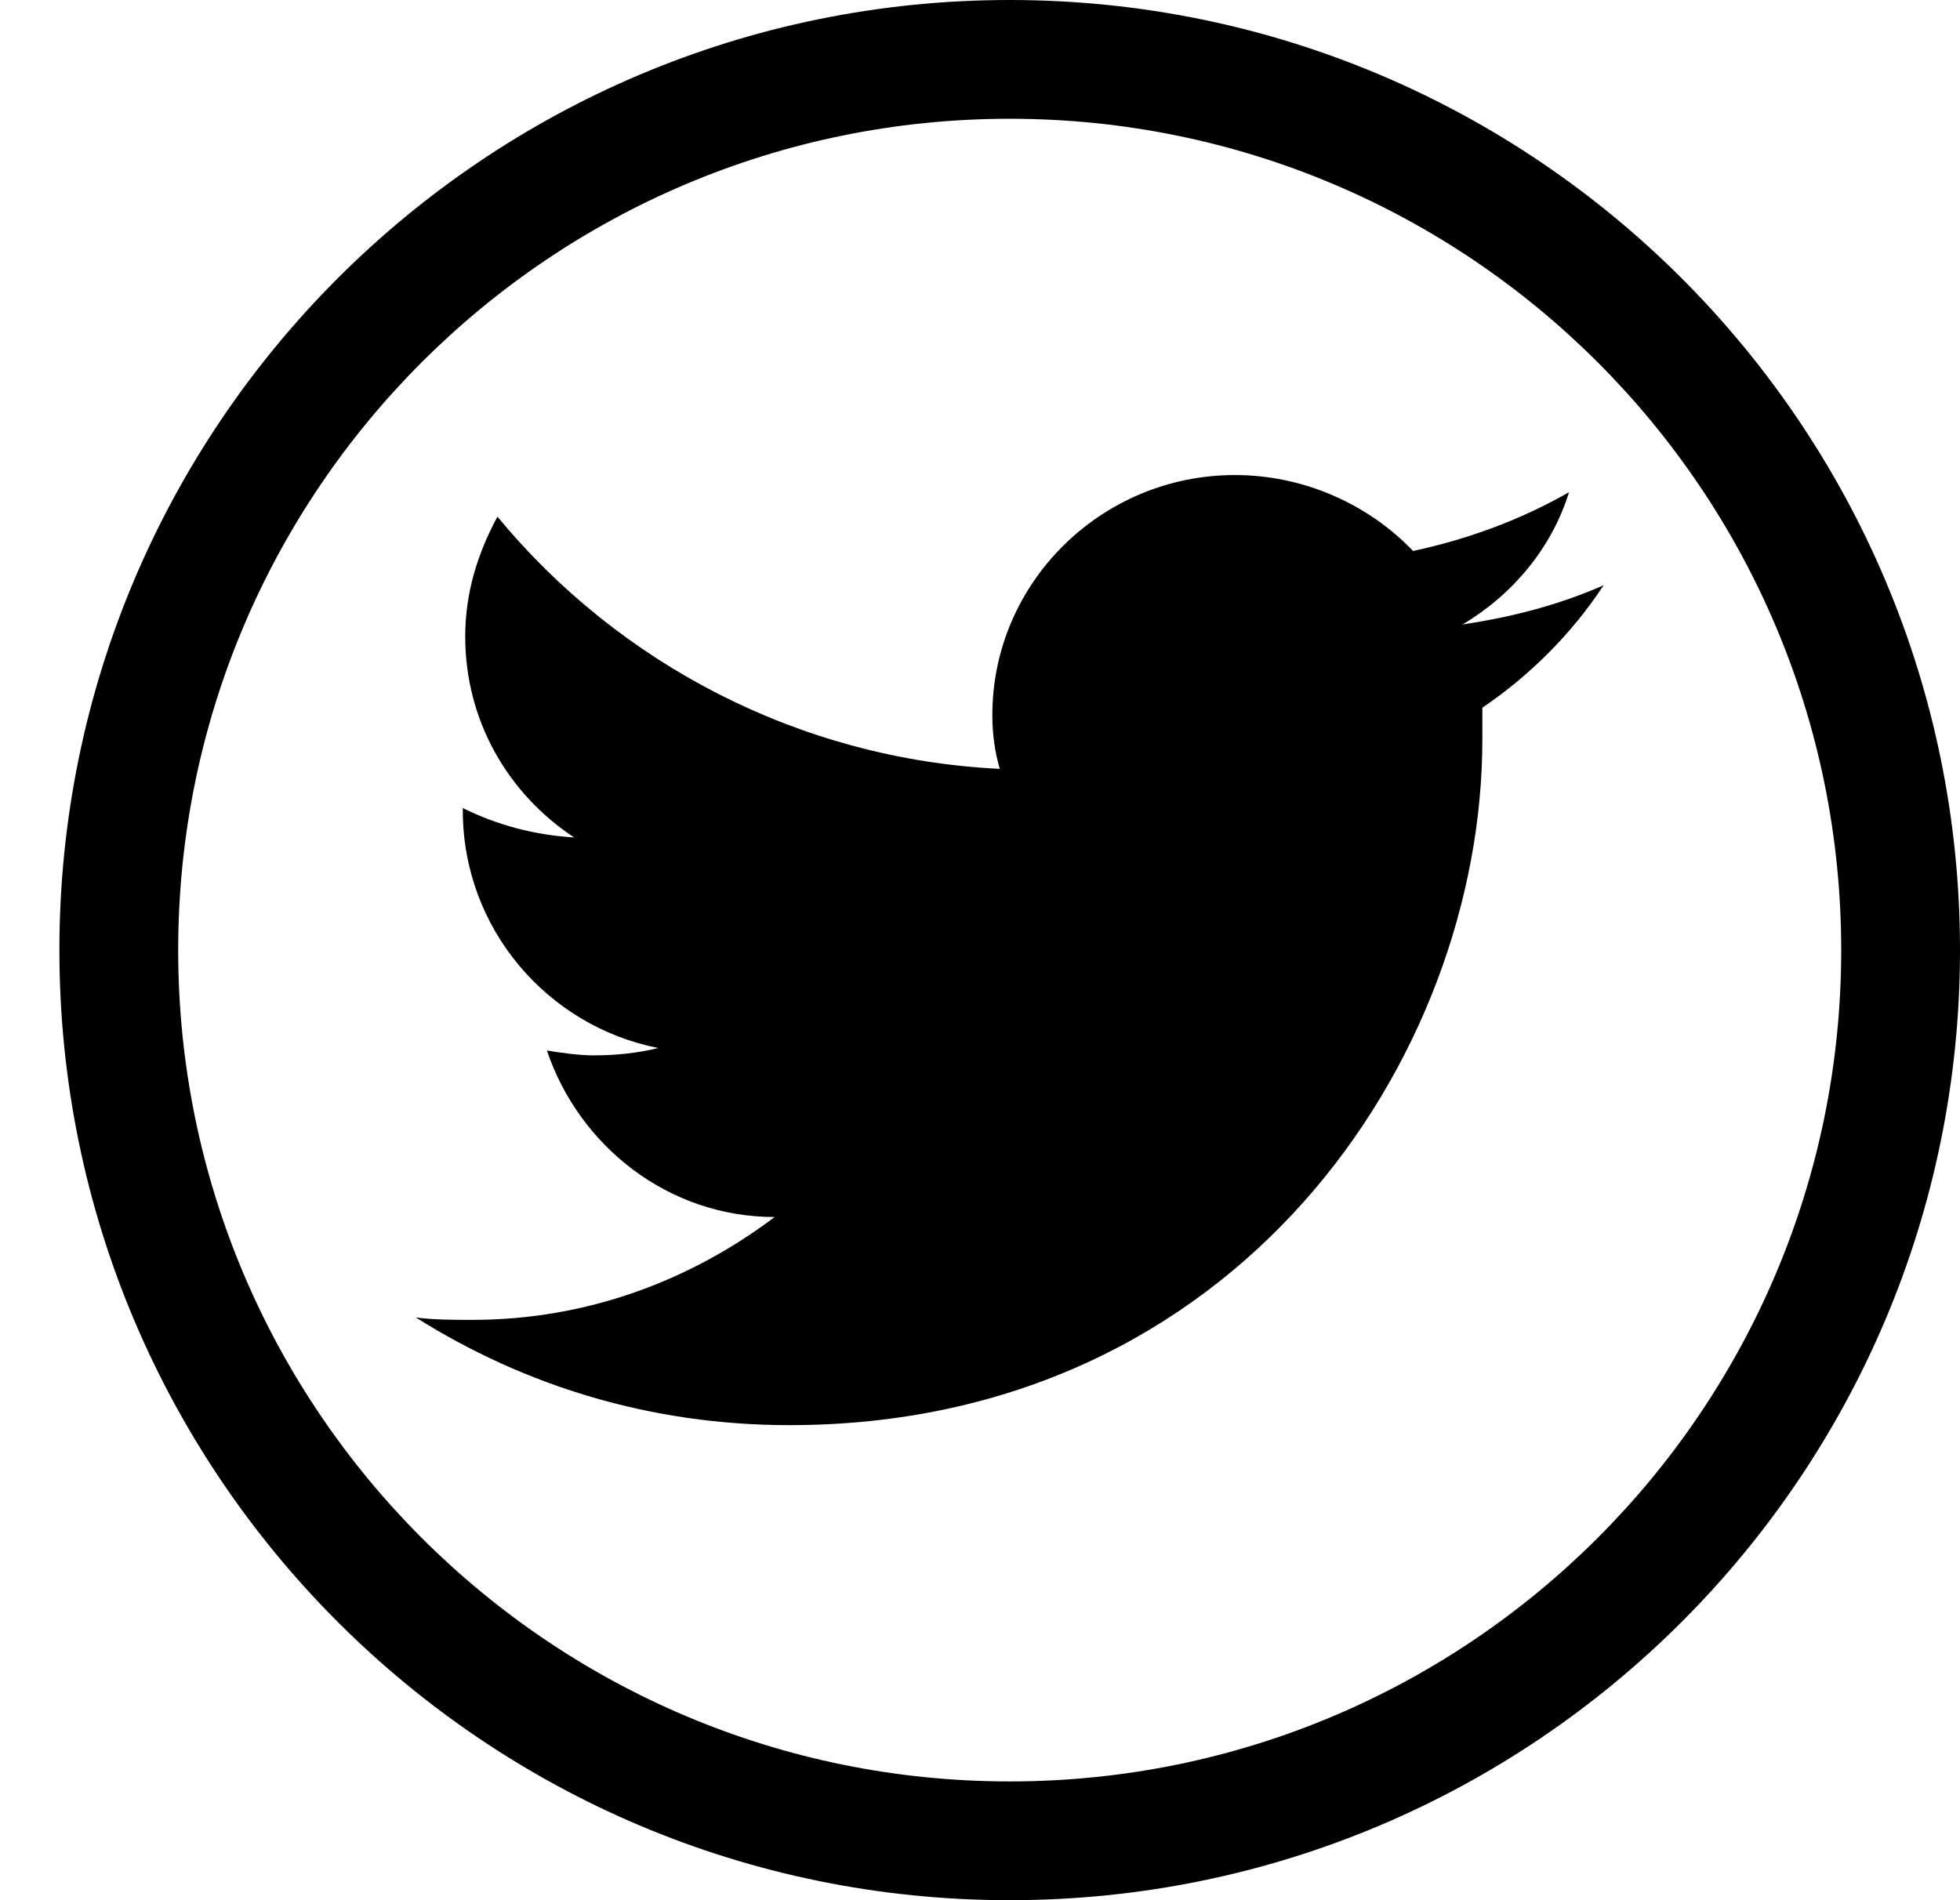
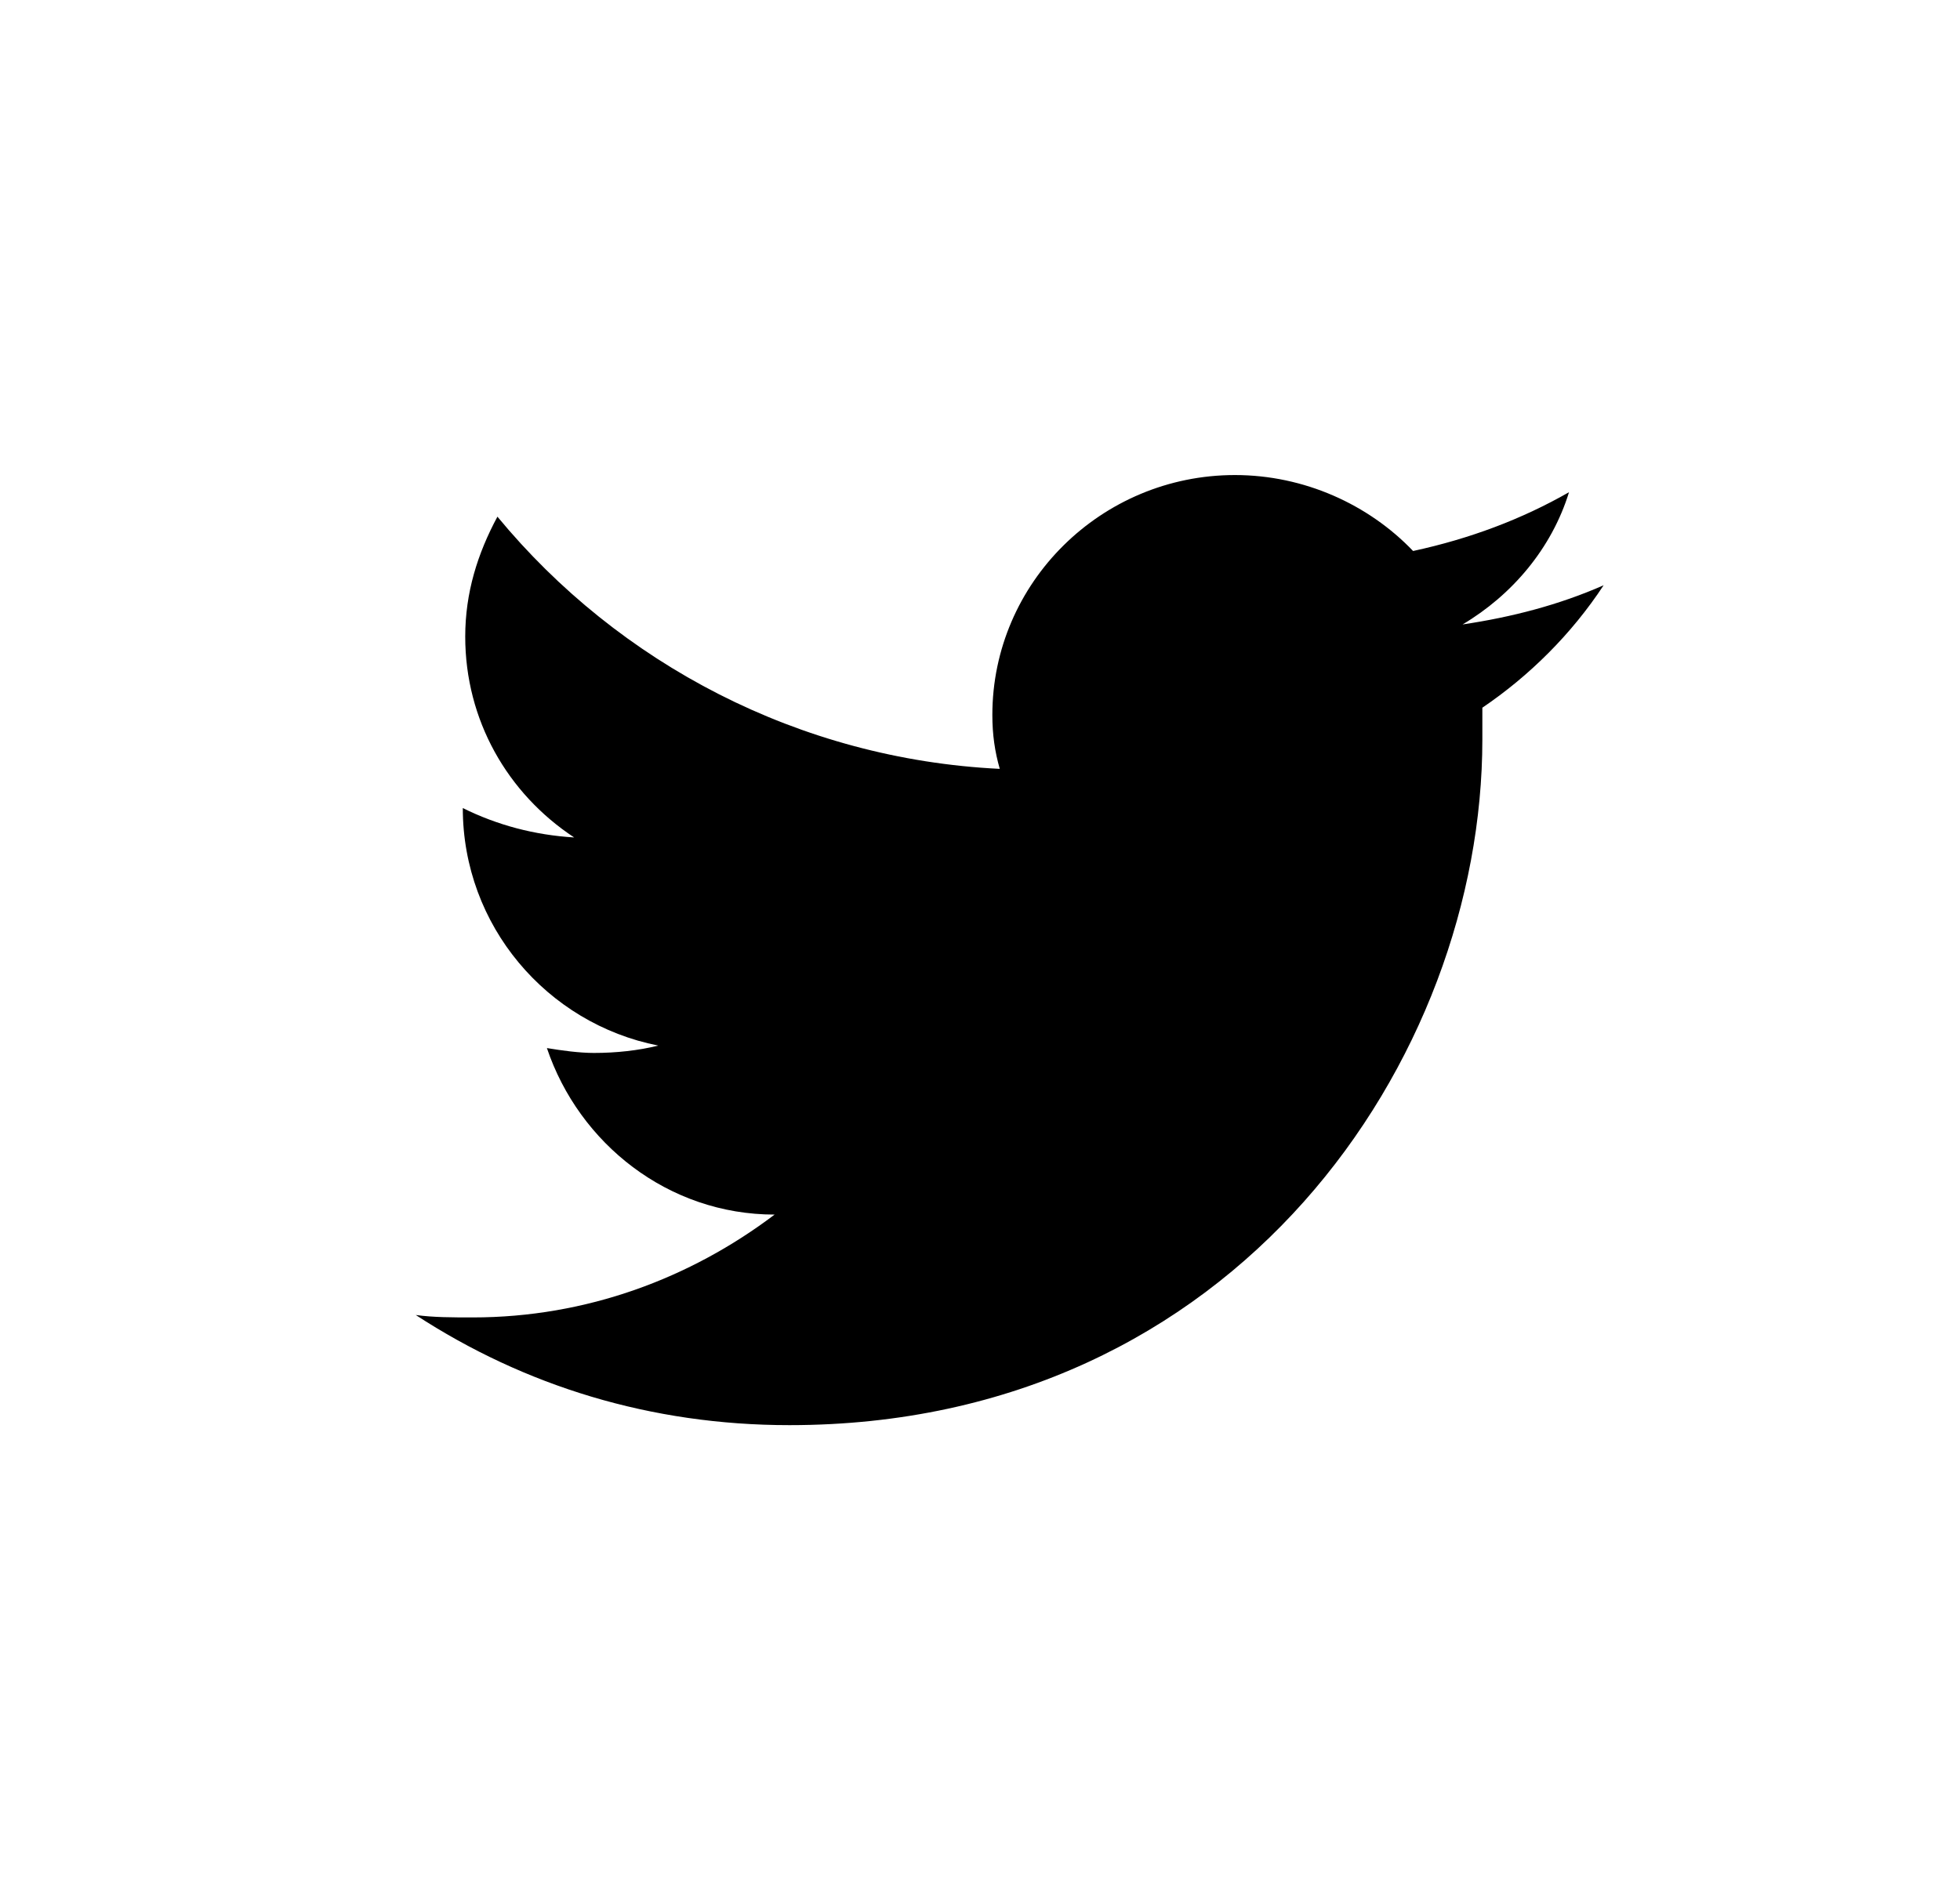
<svg xmlns="http://www.w3.org/2000/svg" width="33" height="32" viewBox="0 0 33 32">
  <g fill="none" fill-rule="evenodd">
    <g fill="#000" fill-rule="nonzero">
      <g>
        <g>
          <g>
-             <path d="M16 0c8.837 0 16 7.163 16 16s-7.163 16-16 16S0 24.837 0 16 7.163 0 16 0zm0 2C8.268 2 2 8.268 2 16s6.268 14 14 14 14-6.268 14-14S23.732 2 16 2z" transform="translate(-91 -580) translate(-263 67) translate(283 513) translate(72)" />
            <g>
-               <path d="M20 1.856c-.75.33-1.542.536-2.375.66.833-.495 1.5-1.279 1.792-2.227-.792.453-1.667.783-2.625.99-.75-.784-1.834-1.279-3-1.279-2.25 0-4.084 1.814-4.084 4.041 0 .33.042.619.125.907C6.458 4.784 3.417 3.175 1.375.701c-.333.619-.542 1.278-.542 2.02 0 1.403.709 2.64 1.834 3.382C2 6.062 1.375 5.897.792 5.608v.041c0 1.98 1.416 3.63 3.291 4-.333.083-.708.124-1.083.124-.25 0-.542-.041-.792-.082.542 1.608 2.042 2.804 3.834 2.804-1.417 1.072-3.167 1.732-5.084 1.732-.333 0-.666 0-.958-.041C1.833 15.34 3.958 16 6.292 16c7.541 0 11.666-6.186 11.666-11.546v-.536c.792-.537 1.5-1.238 2.042-2.062z" transform="translate(-91 -580) translate(-263 67) translate(283 513) translate(72) translate(6 8)" />
+               <path d="M20 1.856c-.75.33-1.542.536-2.375.66.833-.495 1.5-1.279 1.792-2.227-.792.453-1.667.783-2.625.99-.75-.784-1.834-1.279-3-1.279-2.25 0-4.084 1.814-4.084 4.041 0 .33.042.619.125.907C6.458 4.784 3.417 3.175 1.375.701c-.333.619-.542 1.278-.542 2.02 0 1.403.709 2.64 1.834 3.382C2 6.062 1.375 5.897.792 5.608c0 1.98 1.416 3.63 3.291 4-.333.083-.708.124-1.083.124-.25 0-.542-.041-.792-.082.542 1.608 2.042 2.804 3.834 2.804-1.417 1.072-3.167 1.732-5.084 1.732-.333 0-.666 0-.958-.041C1.833 15.34 3.958 16 6.292 16c7.541 0 11.666-6.186 11.666-11.546v-.536c.792-.537 1.5-1.238 2.042-2.062z" transform="translate(-91 -580) translate(-263 67) translate(283 513) translate(72) translate(6 8)" />
            </g>
          </g>
        </g>
      </g>
    </g>
  </g>
</svg>